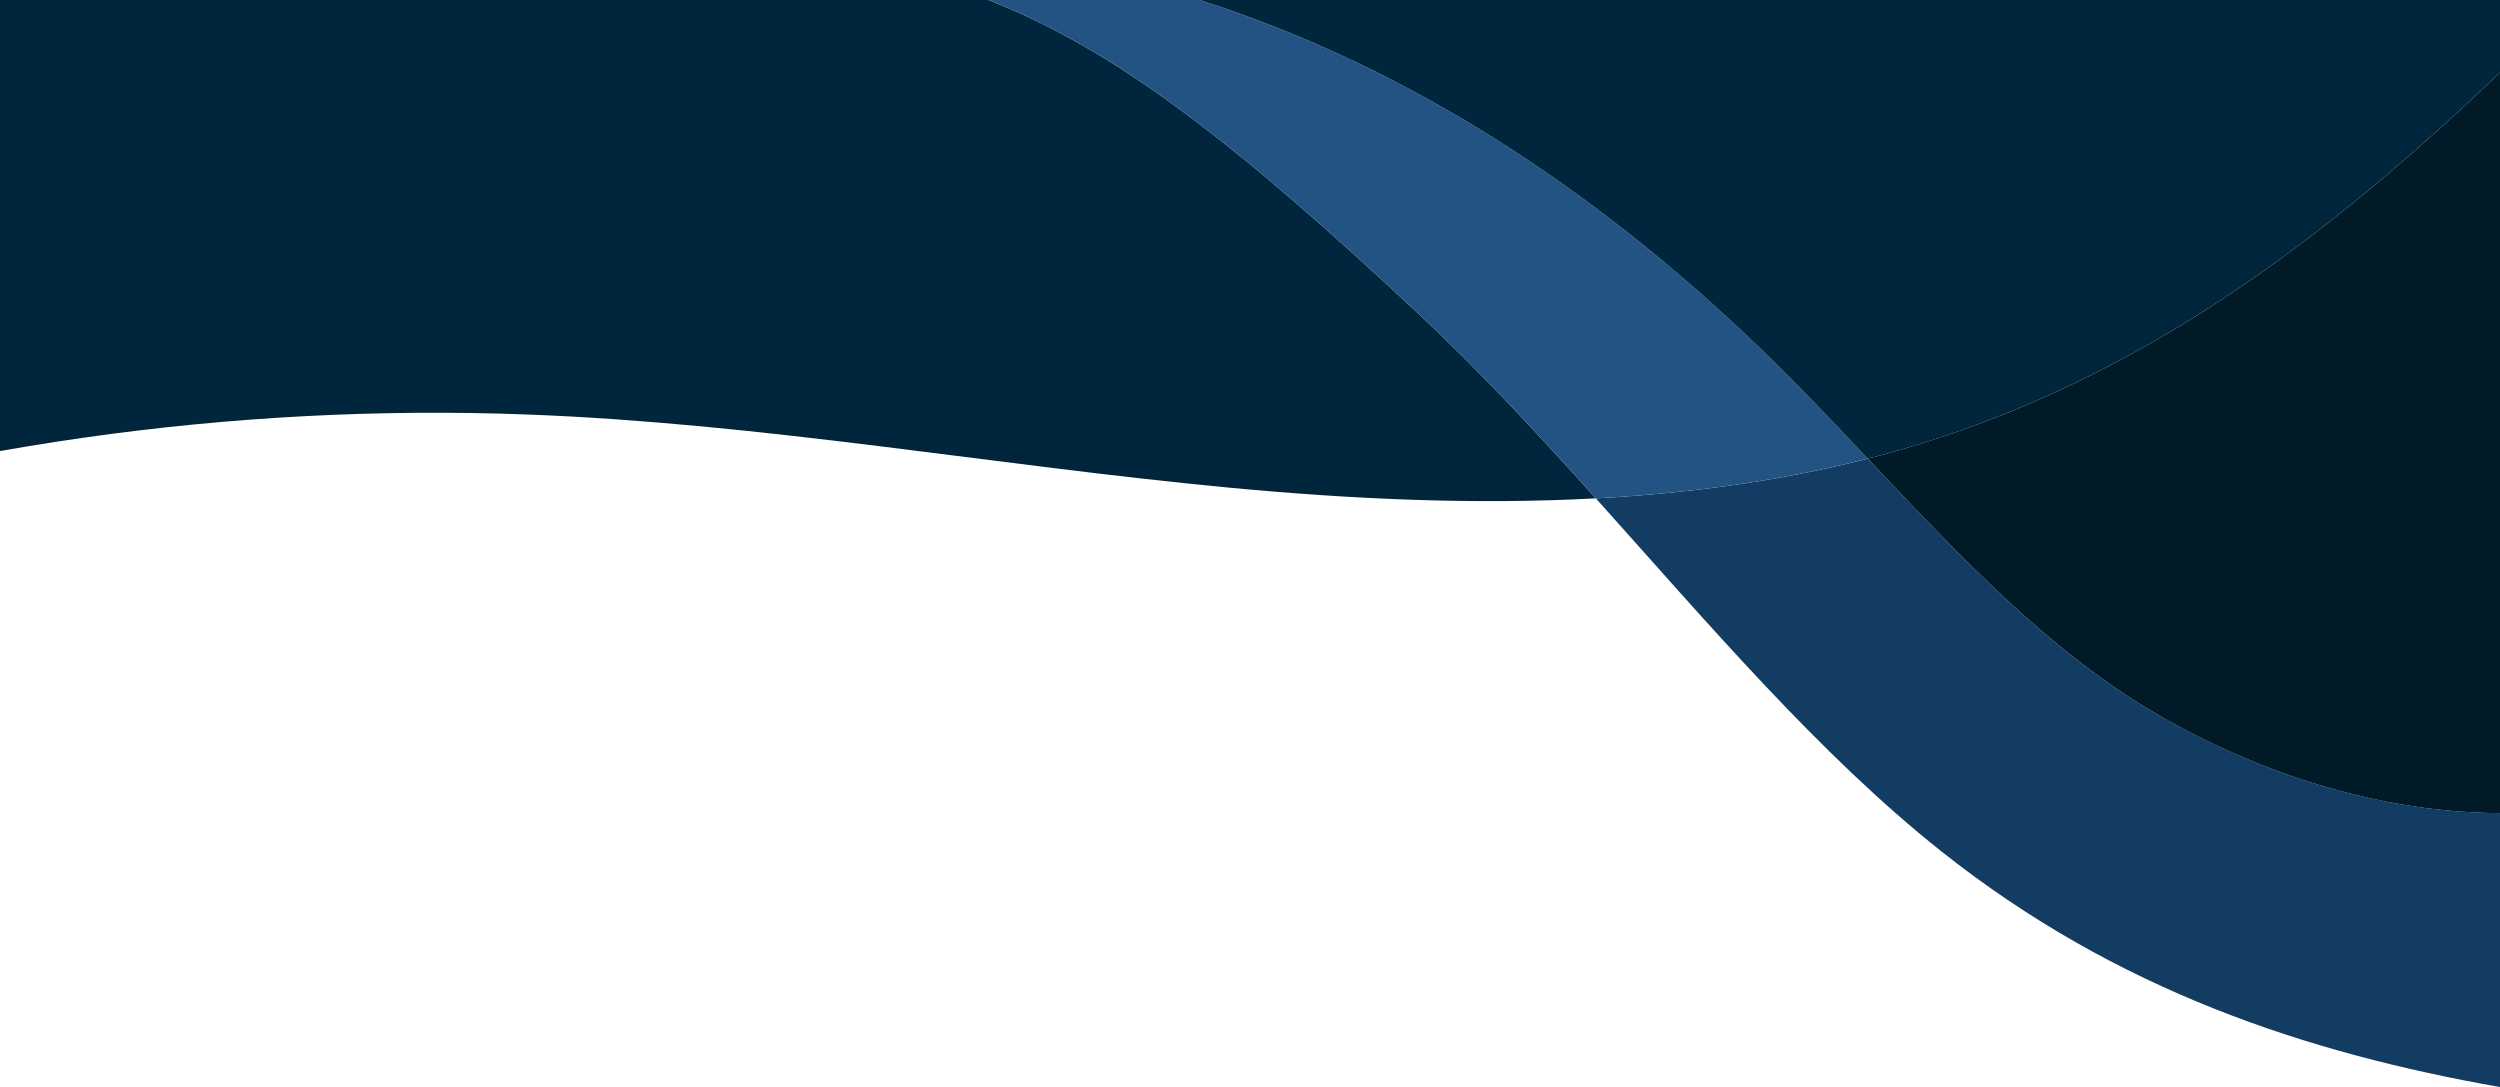
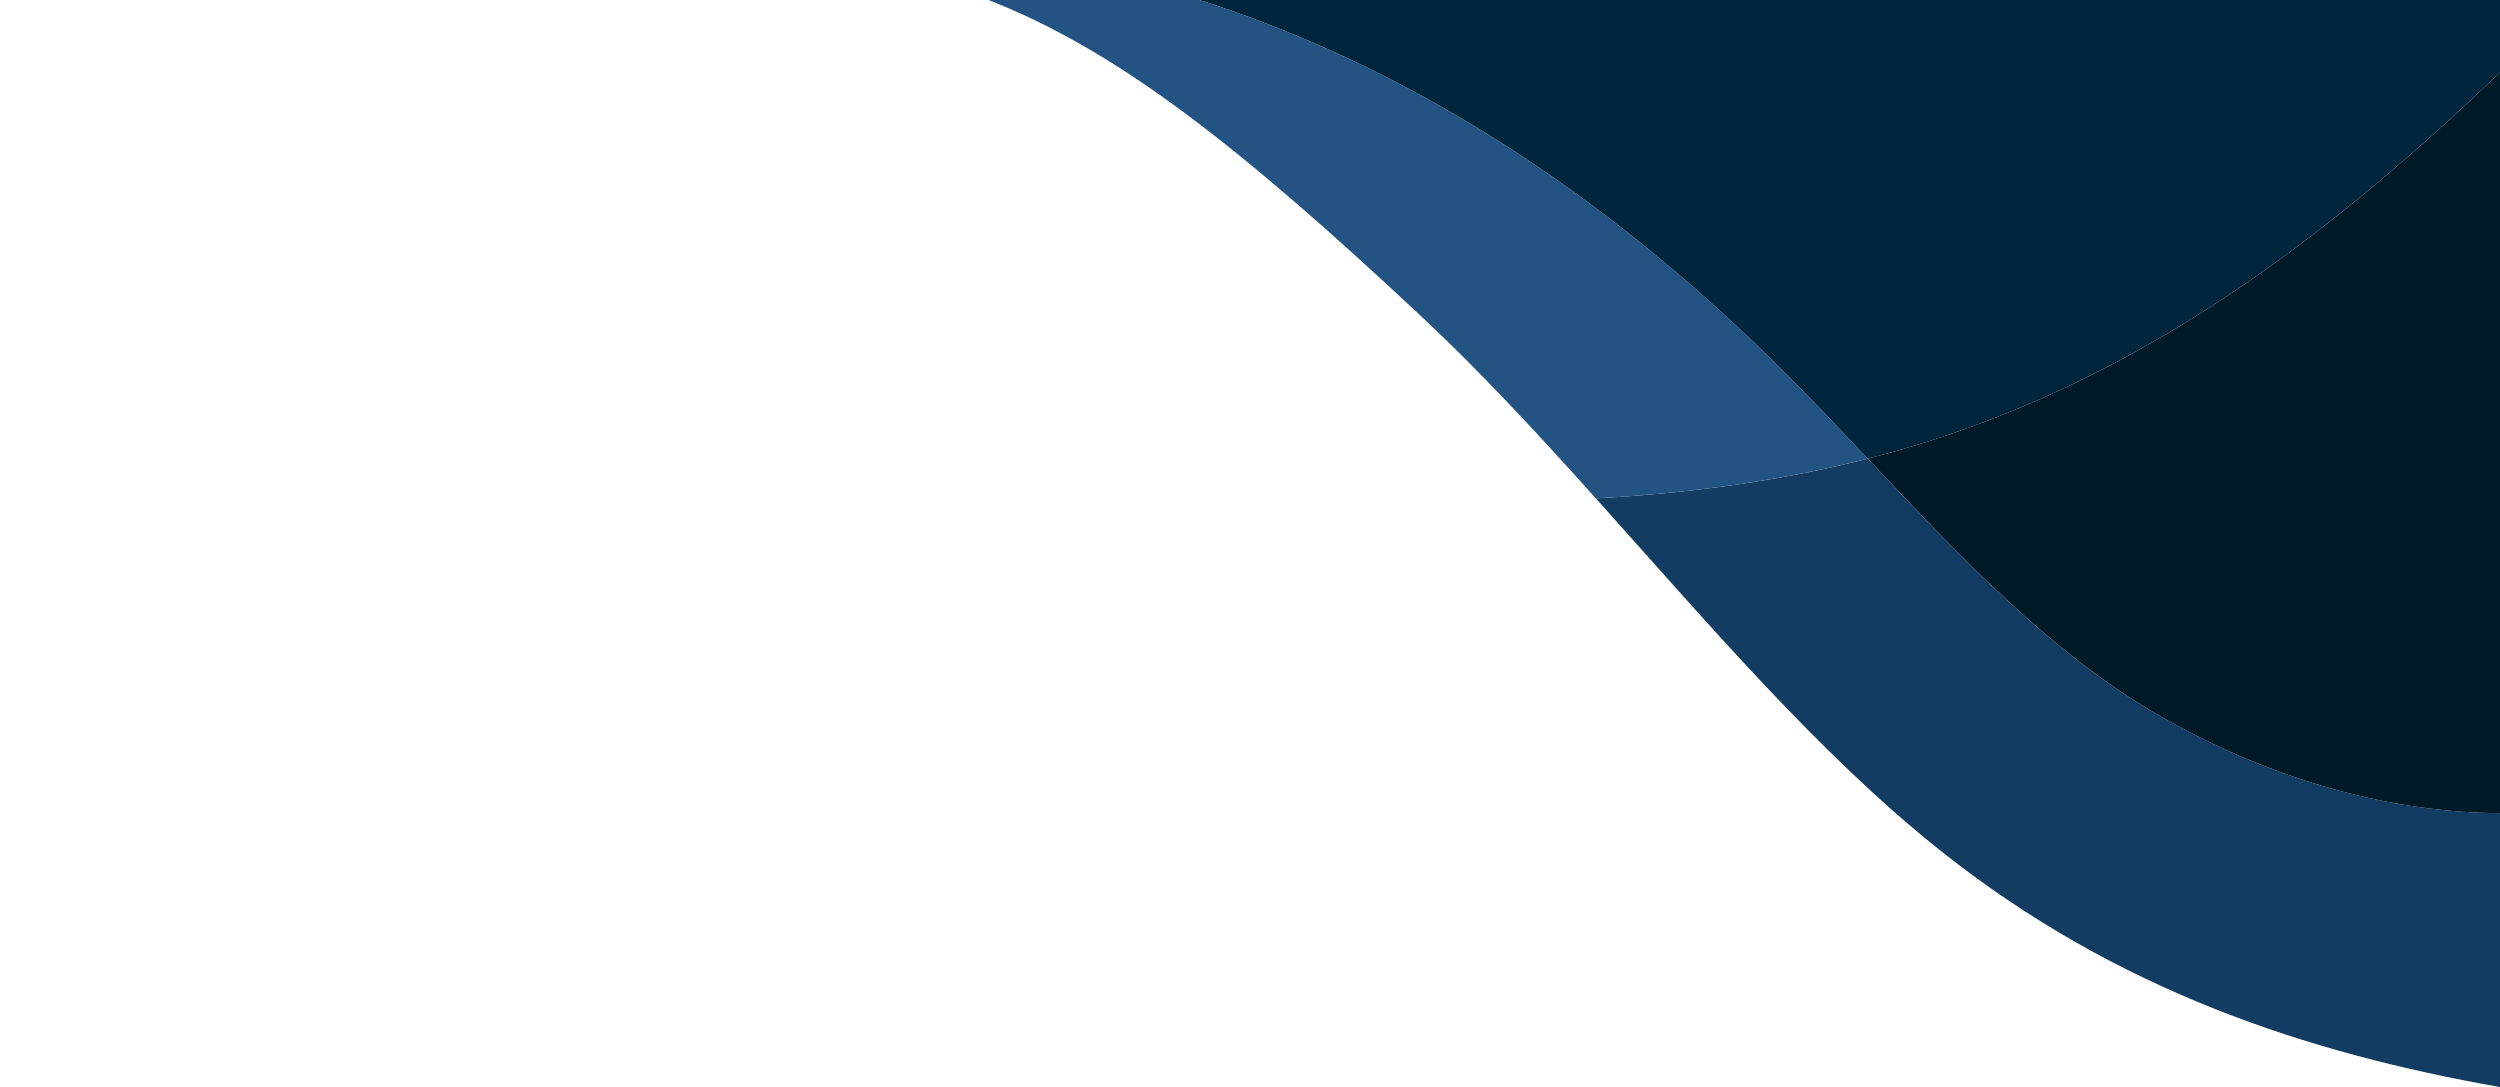
<svg xmlns="http://www.w3.org/2000/svg" width="1366" height="594" viewBox="0 0 1366 594" fill="none">
  <g clip-path="url(#clip0_2584_40277)">
-     <path d="M287.666 226.47C416.464 231.297 543.078 254.264 671.139 266.409C737.508 272.709 805.299 275.911 871.947 272.303C840.643 237.42 809.085 203.273 776.383 172.659C577.558 -13.368 515.179 -31 287.946 -31H187.961C56.012 -31 -62.089 -3.764 -164.818 44.762C-172.314 48.294 -179.682 51.952 -187 55.662V293.822C-37.315 243.898 125.887 220.397 287.666 226.47Z" fill="#00263E" />
    <path d="M1179.35 390.723C1119.66 356.271 1070.14 303.197 1020.54 250.606C972.44 262.877 922.537 269.559 871.973 272.303C933.59 340.951 994.241 412.42 1060.76 465.189C1156.66 541.256 1260.5 575.352 1366 593.975V444.28C1301.59 443.975 1236.08 423.472 1179.35 390.697V390.723Z" fill="#123C61" />
    <path d="M871.972 272.303C922.536 269.559 972.439 262.877 1020.54 250.606C1001.58 230.509 982.603 210.463 963.063 191.561C815.462 48.929 645.781 -31 456.229 -31H287.945C515.178 -31 577.583 -13.368 776.409 172.684C809.11 203.273 840.668 237.445 871.972 272.328V272.303Z" fill="#235383" />
    <path d="M1020.54 250.606C1070.14 303.197 1119.66 356.271 1179.35 390.723C1236.11 423.497 1301.59 444 1366 444.305V39.605C1278.82 122.862 1180.01 201.317 1052.81 241.409C1042.16 244.762 1031.39 247.811 1020.54 250.58V250.606Z" fill="#001A28" />
    <path d="M1020.54 250.606C1031.39 247.836 1042.16 244.788 1052.81 241.434C1180.03 201.317 1278.82 122.862 1366 39.63V-31H456.23C645.807 -31 815.463 48.929 963.039 191.561C982.604 210.463 1001.56 230.484 1020.51 250.606H1020.54Z" fill="#00263E" />
    <path d="M187.936 -31H-187V55.662C-179.682 51.952 -172.314 48.294 -164.818 44.762C-62.089 -3.764 56.012 -31 187.936 -31Z" fill="#235383" />
  </g>
  <defs>
    <clipPath id="clip0_2584_40277">
      <rect width="1366" height="594" fill="white" />
    </clipPath>
  </defs>
</svg>